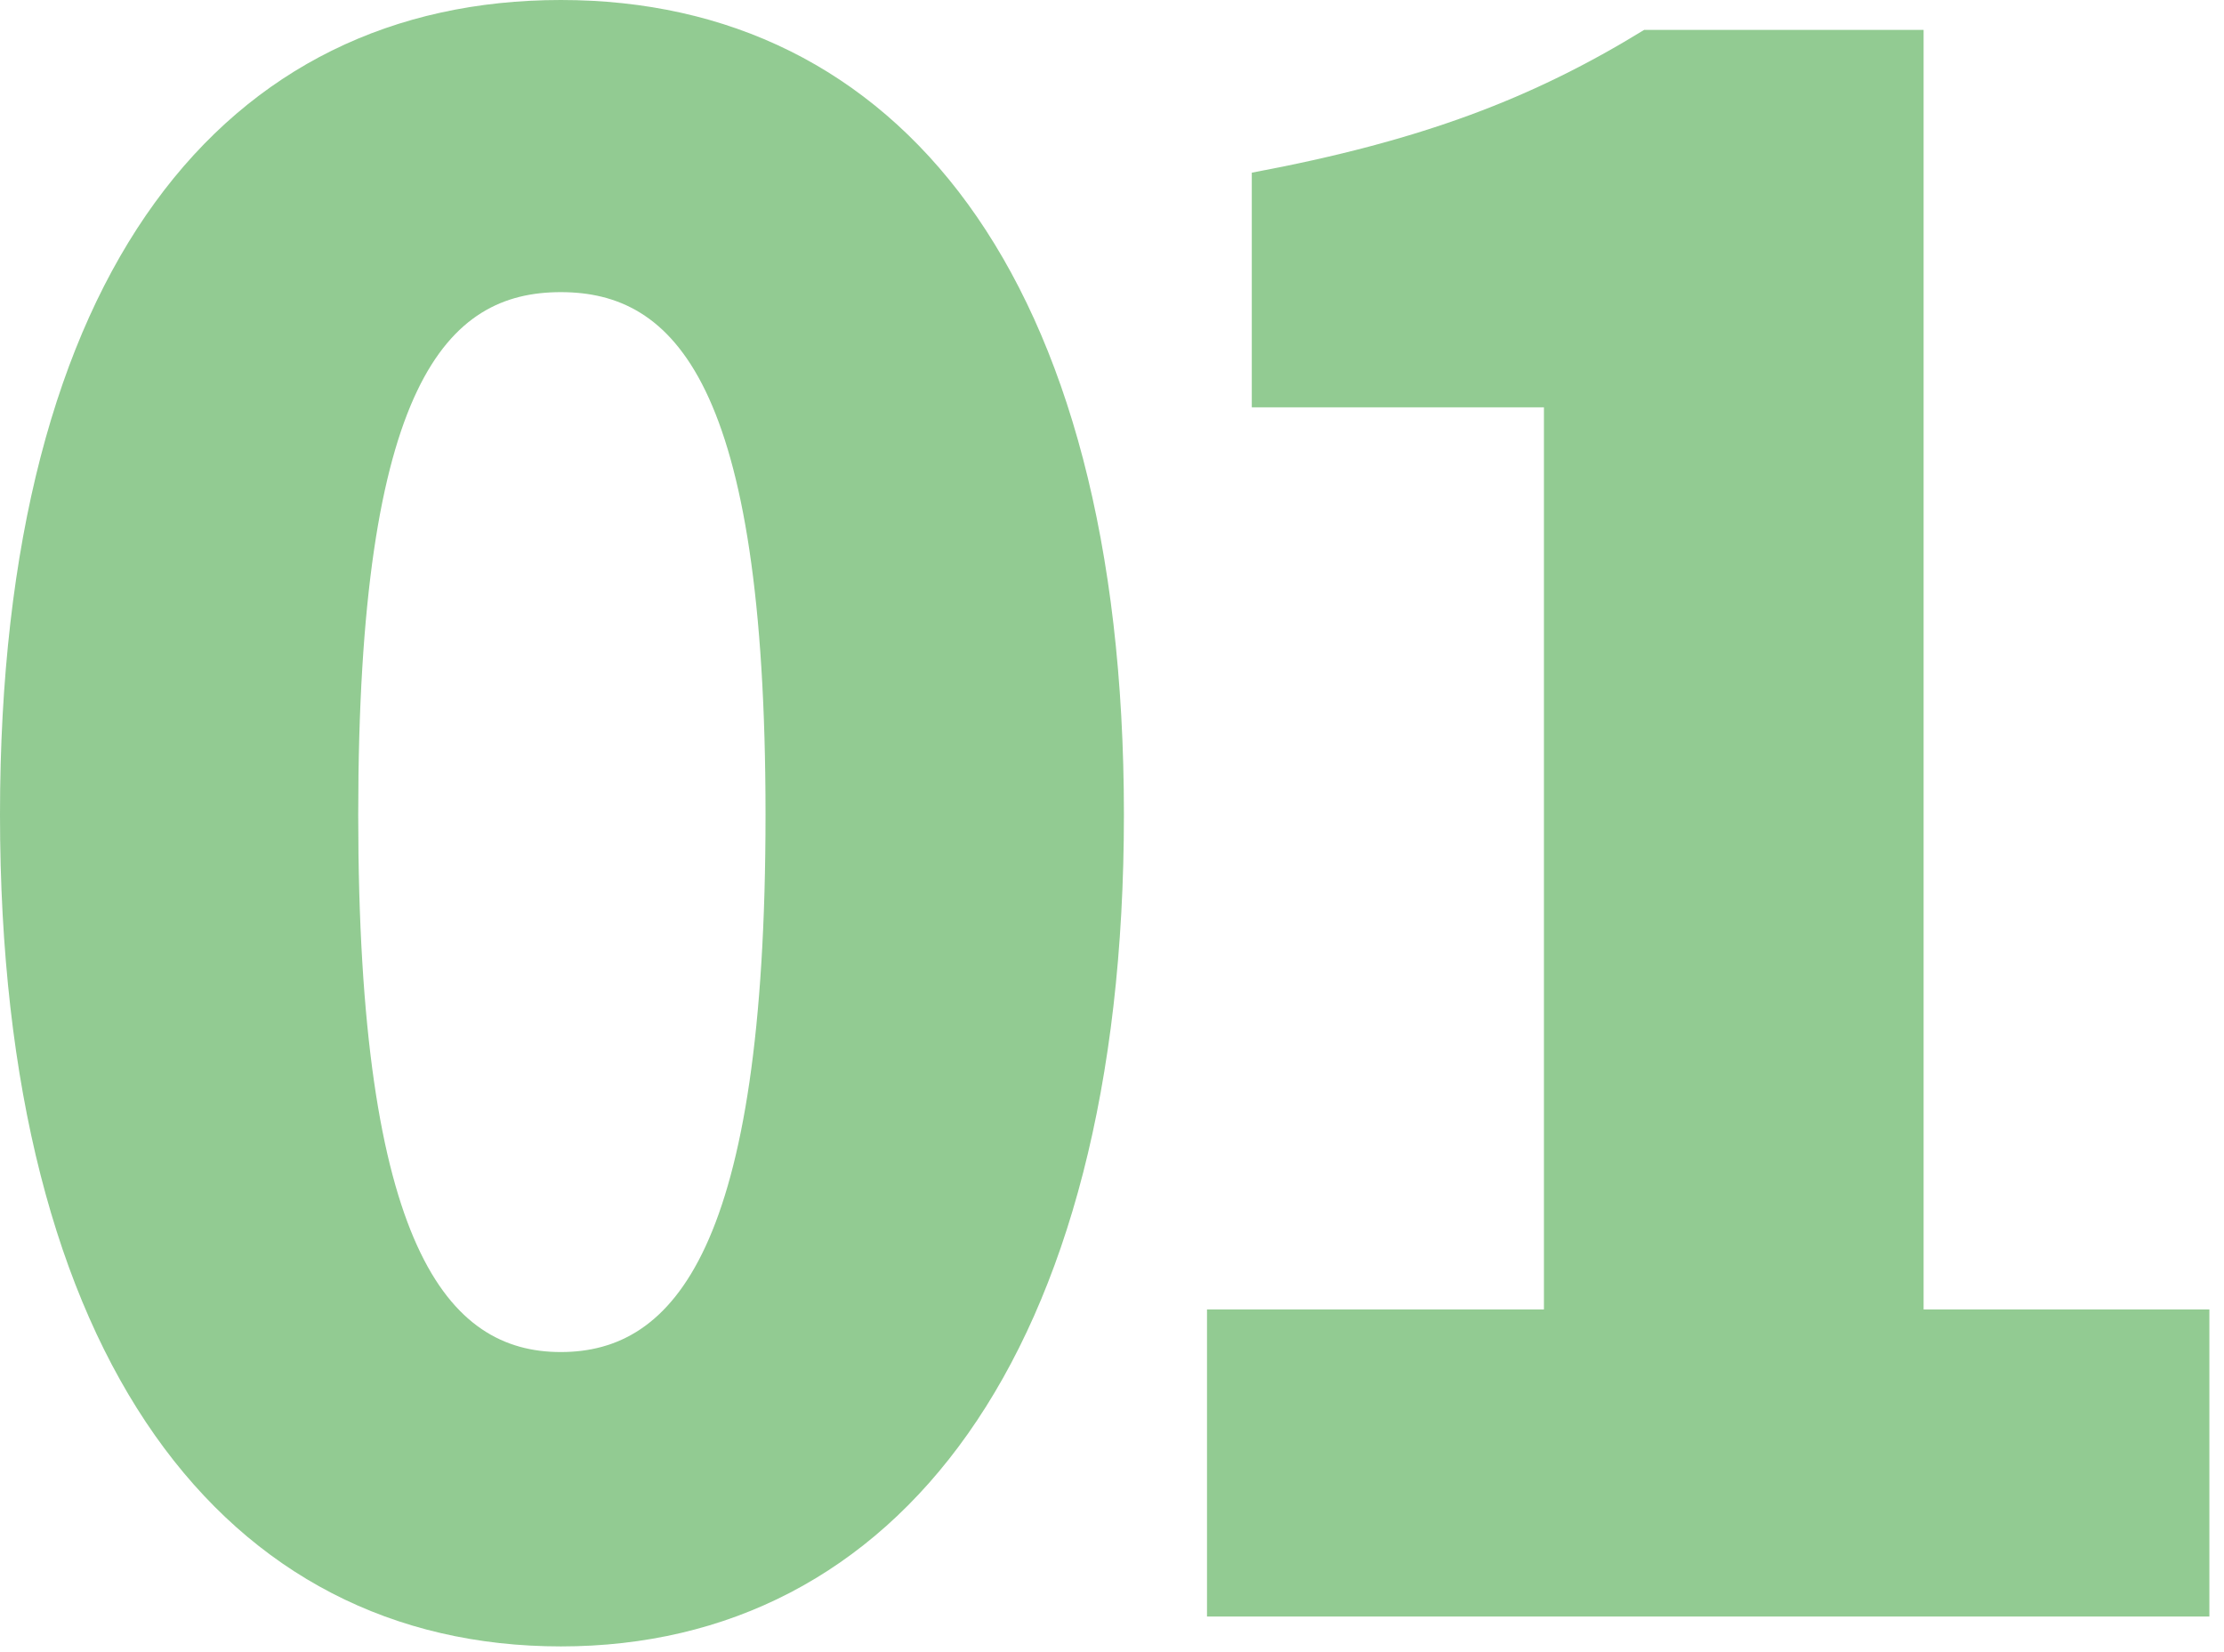
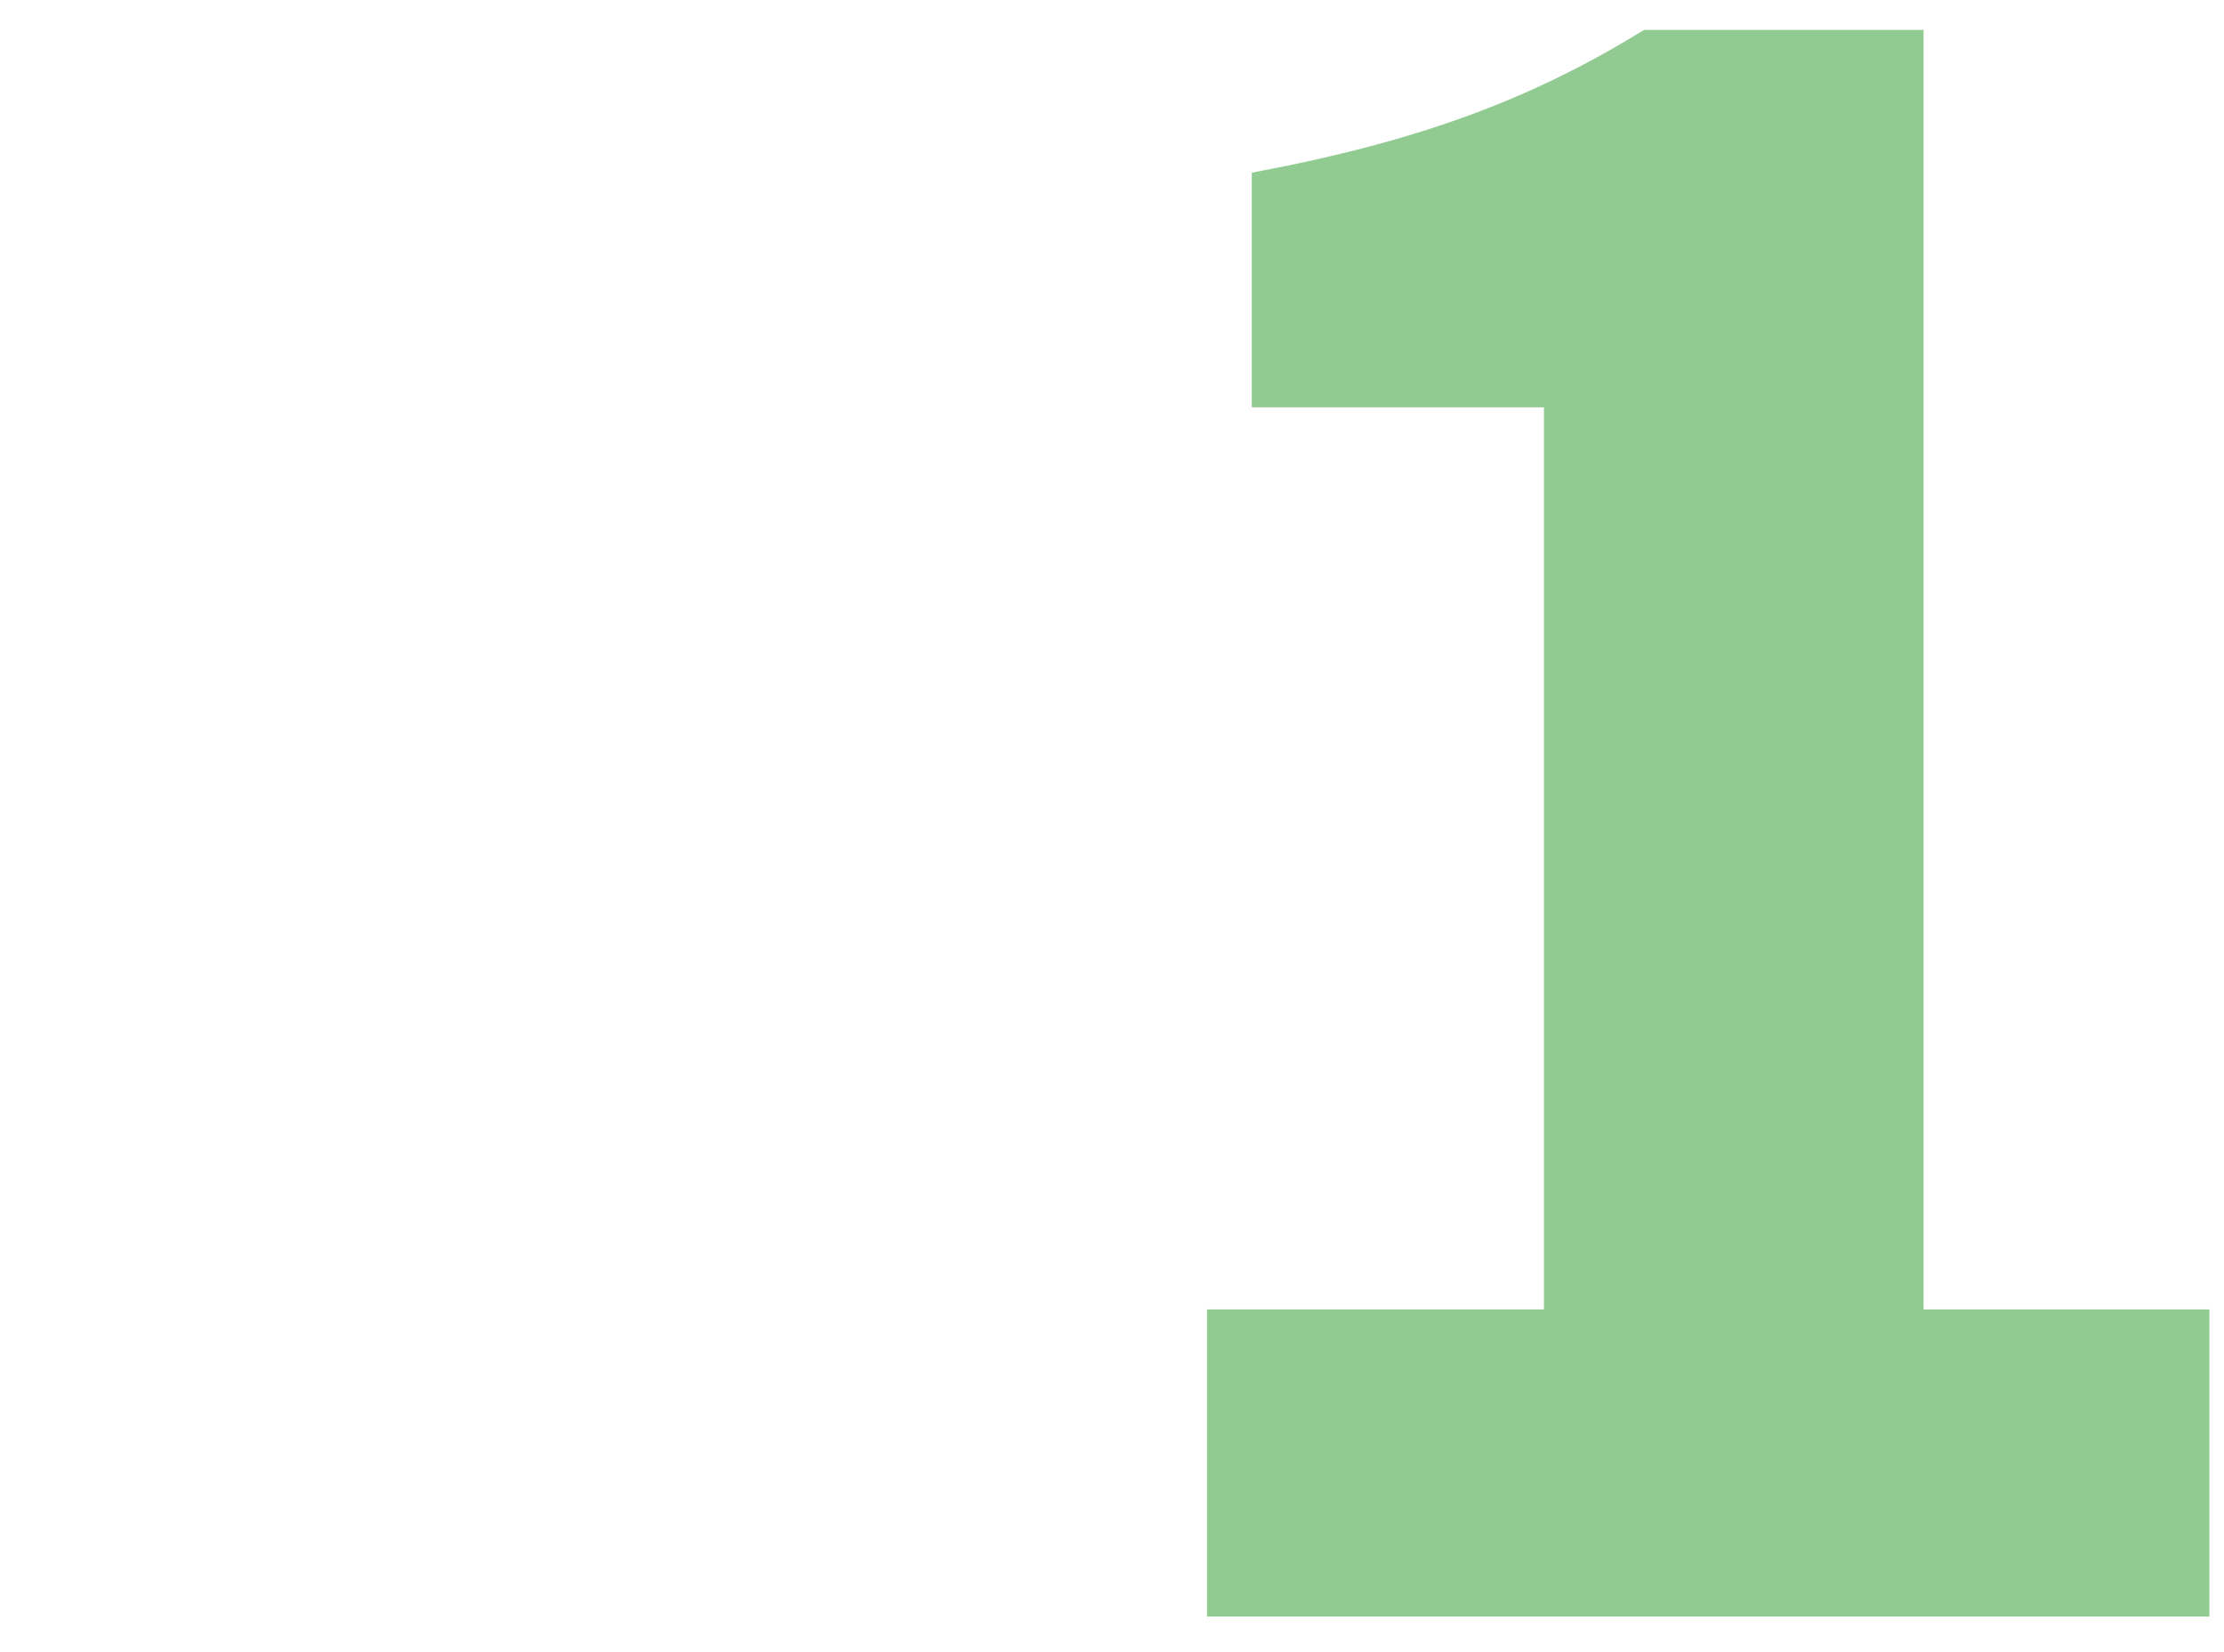
<svg xmlns="http://www.w3.org/2000/svg" width="140" height="104" viewBox="0 0 140 104" fill="none">
  <g opacity="0.6">
-     <path d="M0 51.28C0 16.92 14.23 0 35.31 0C56.39 0 70.75 17.18 70.75 51.28C70.75 85.38 56.39 103.64 35.31 103.64C14.23 103.64 0 85.65 0 51.28ZM48.19 51.28C48.19 24.03 42.42 18.39 35.3 18.39C28.18 18.39 22.55 24.03 22.55 51.28C22.55 78.53 28.19 85.11 35.3 85.11C42.41 85.11 48.19 78.67 48.19 51.28Z" fill="#49A84A" />
    <path d="M75.98 82.43H97.19V25.64H78.8V10.87C89.54 8.86 96.52 6.17 103.5 1.88H121.09V82.43H139.08V101.76H75.98V82.43Z" fill="#49A84A" />
  </g>
</svg>